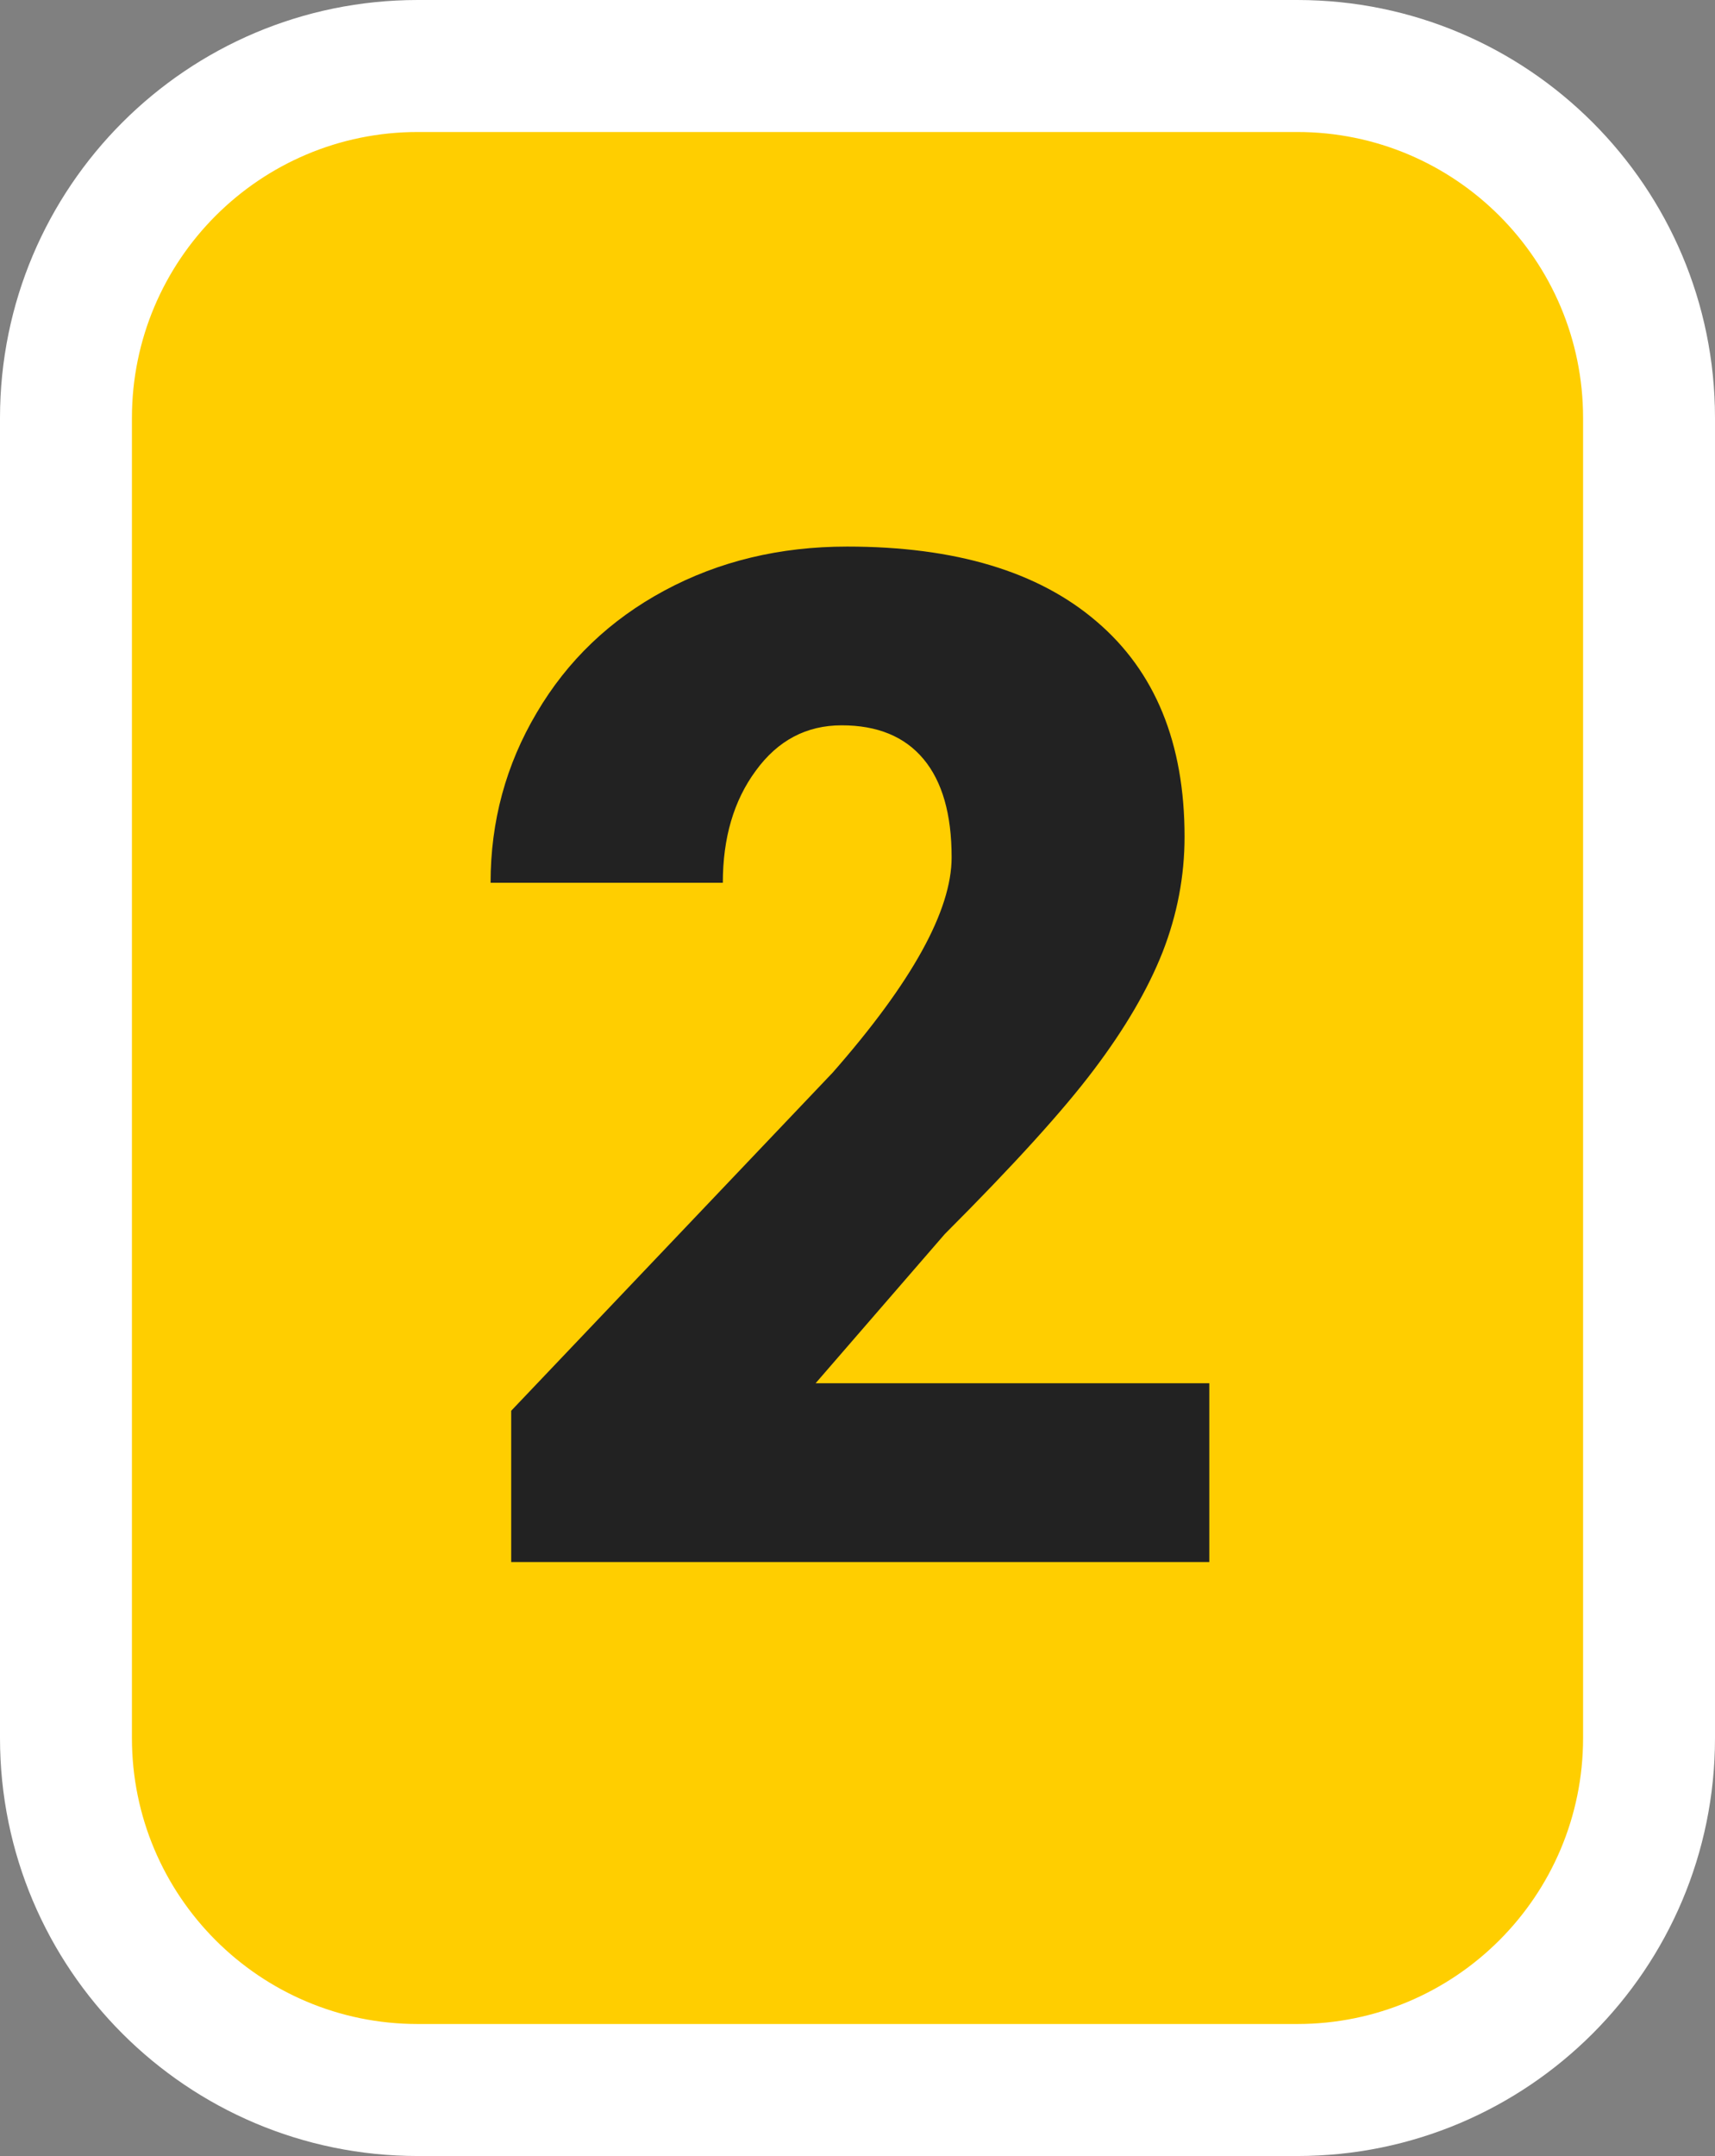
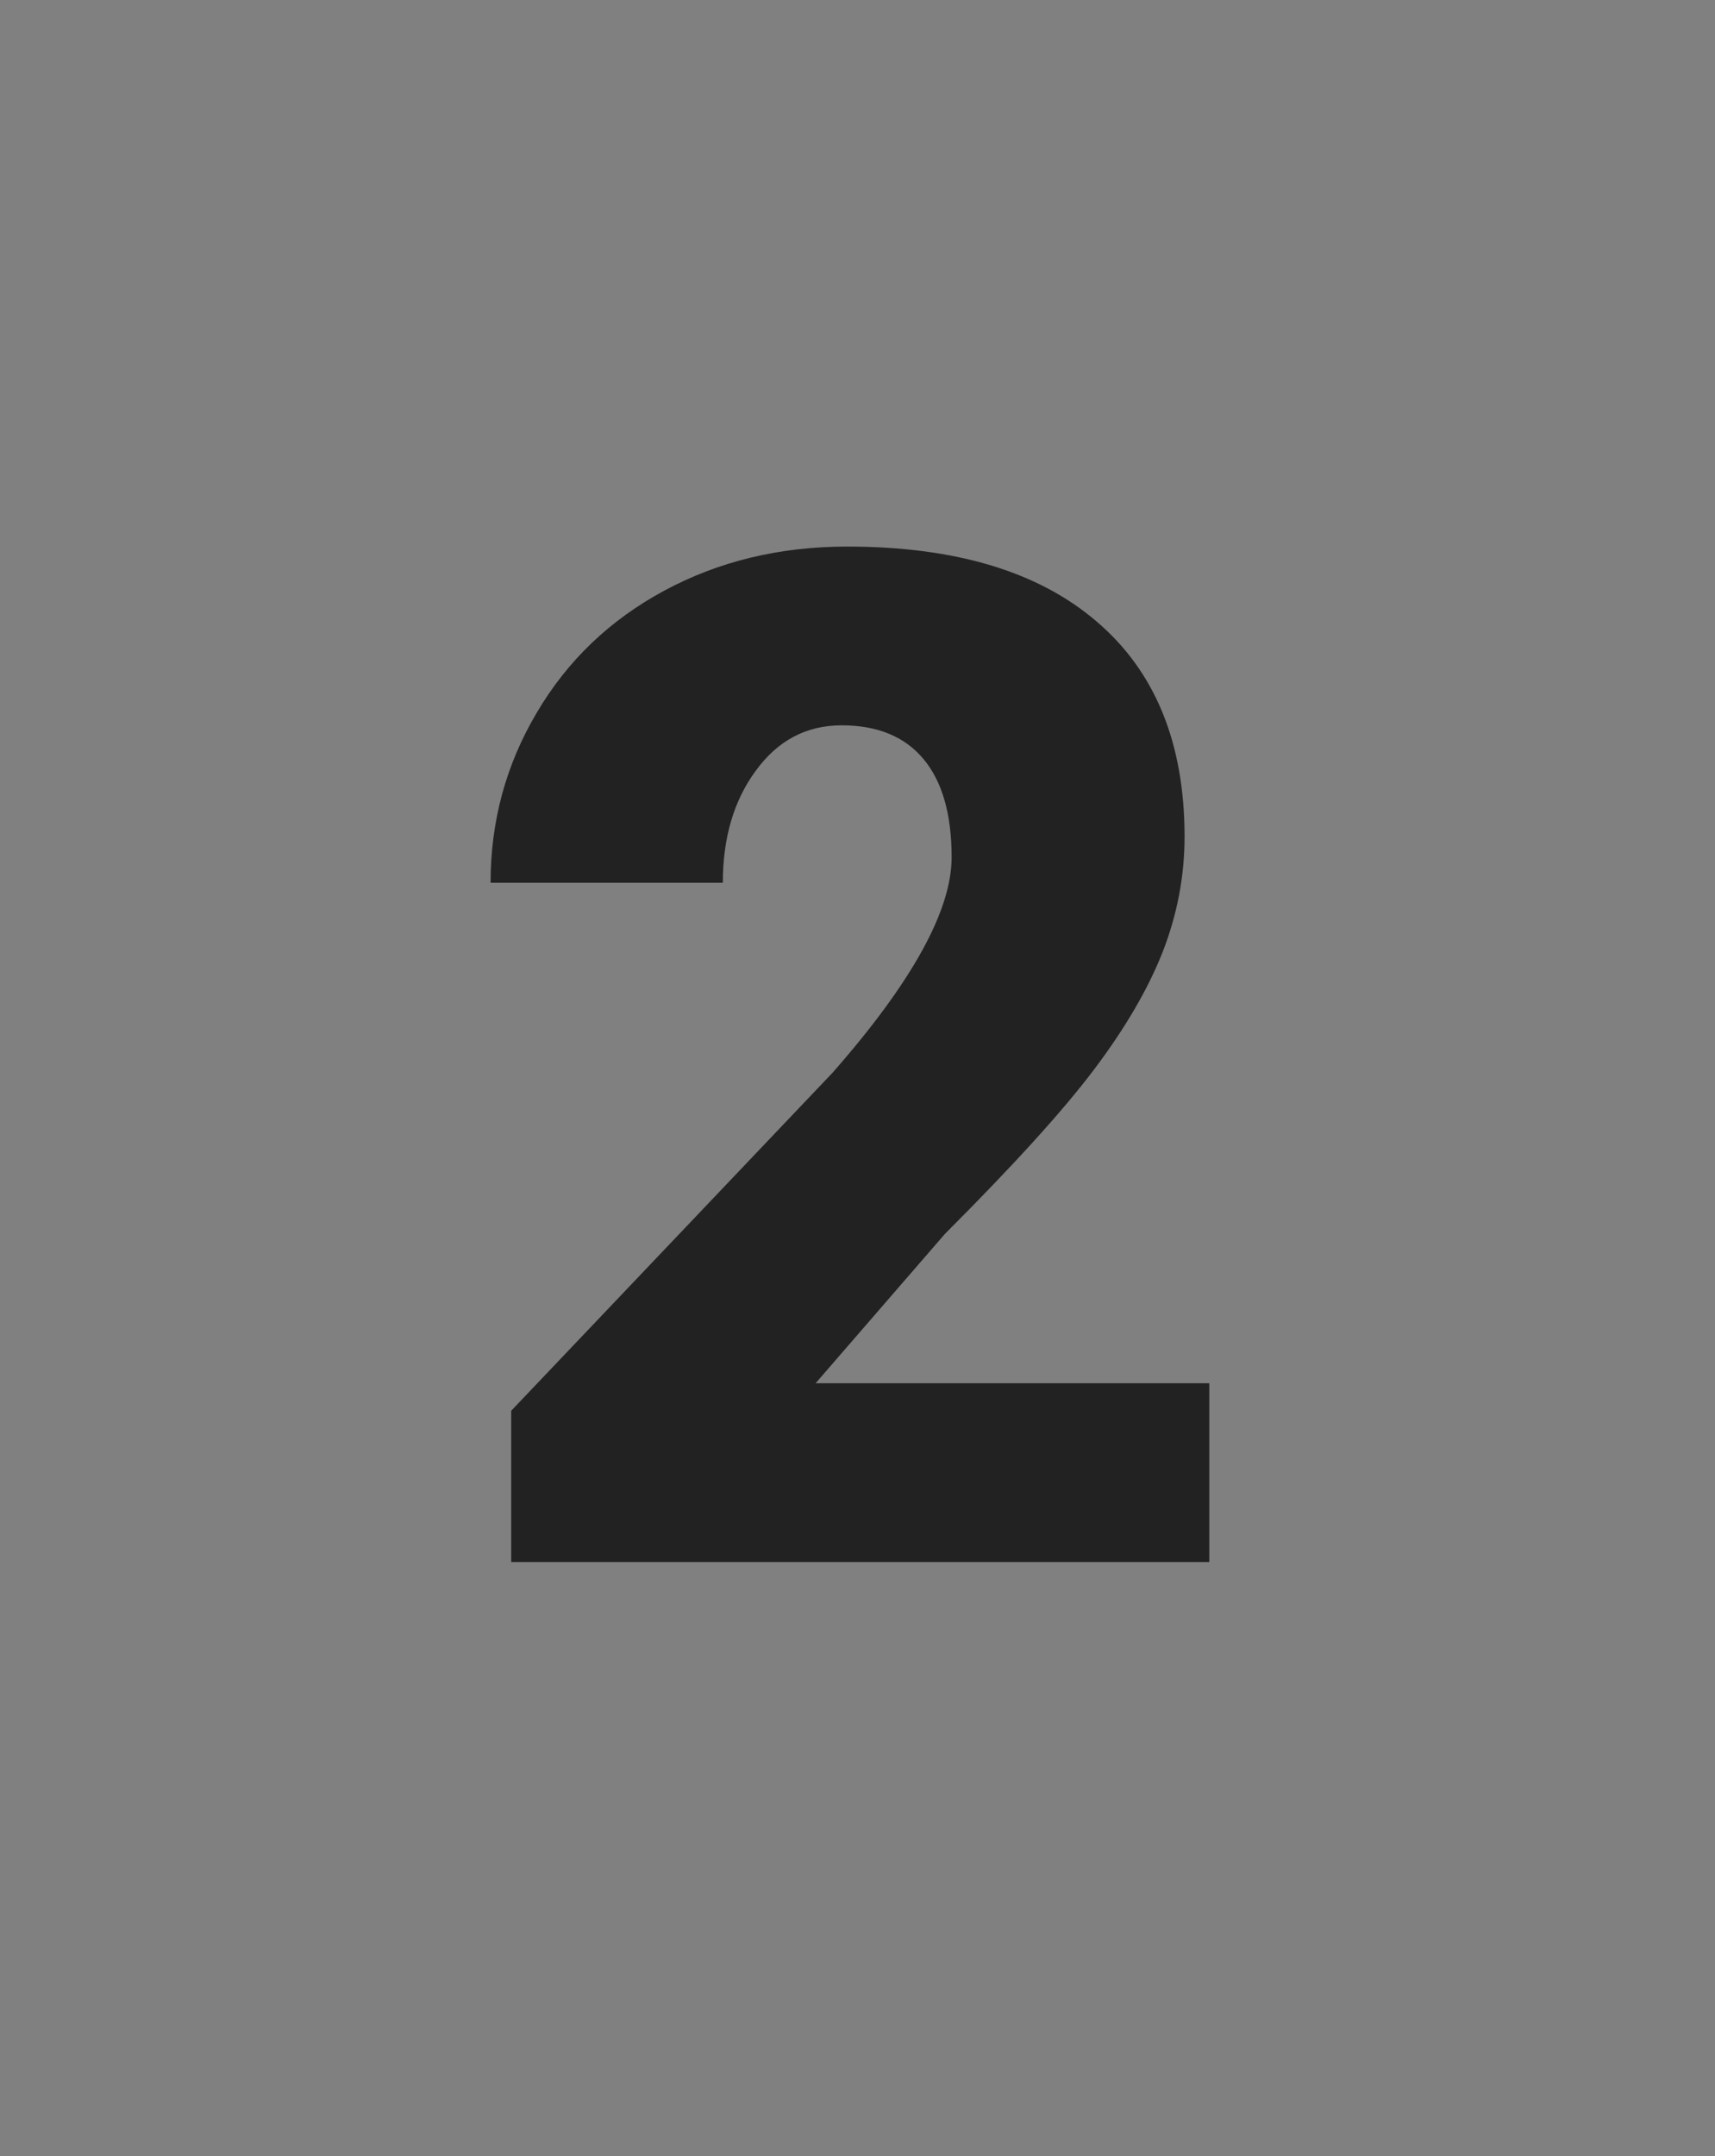
<svg xmlns="http://www.w3.org/2000/svg" width="78" height="98" viewBox="0 0 78 98" fill="none">
  <rect x="0" y="0" width="78" height="98" fill="#808080" stroke="none" />
-   <path d="M3 19C3 10.163 10.163 3 19 3H59C67.837 3 75 10.163 75 19V79C75 87.837 67.837 95 59 95H19C10.163 95 3 87.837 3 79V19Z" fill="#FFCE00" />
  <path d="M55 71H23.25V64.125L37.875 48.75C41.479 44.646 43.281 41.385 43.281 38.969C43.281 37.01 42.854 35.521 42 34.5C41.146 33.479 39.906 32.969 38.281 32.969C36.677 32.969 35.375 33.656 34.375 35.031C33.375 36.385 32.875 38.083 32.875 40.125H22.312C22.312 37.333 23.01 34.76 24.406 32.406C25.802 30.031 27.74 28.177 30.219 26.844C32.698 25.51 35.469 24.844 38.531 24.844C43.448 24.844 47.229 25.979 49.875 28.25C52.542 30.521 53.875 33.781 53.875 38.031C53.875 39.823 53.542 41.573 52.875 43.281C52.208 44.969 51.167 46.75 49.75 48.625C48.354 50.479 46.094 52.969 42.969 56.094L37.094 62.875H55V71Z" fill="#222222" />
-   <path d="M19 6H59V0H19V6ZM72 19V79H78V19H72ZM59 92H19V98H59V92ZM6 79V19H0V79H6ZM19 92C11.82 92 6 86.18 6 79H0C0 89.493 8.507 98 19 98V92ZM72 79C72 86.18 66.18 92 59 92V98C69.493 98 78 89.493 78 79H72ZM59 6C66.18 6 72 11.82 72 19H78C78 8.507 69.493 0 59 0V6ZM19 0C8.507 0 0 8.507 0 19H6C6 11.82 11.82 6 19 6V0Z" fill="white" />
</svg>